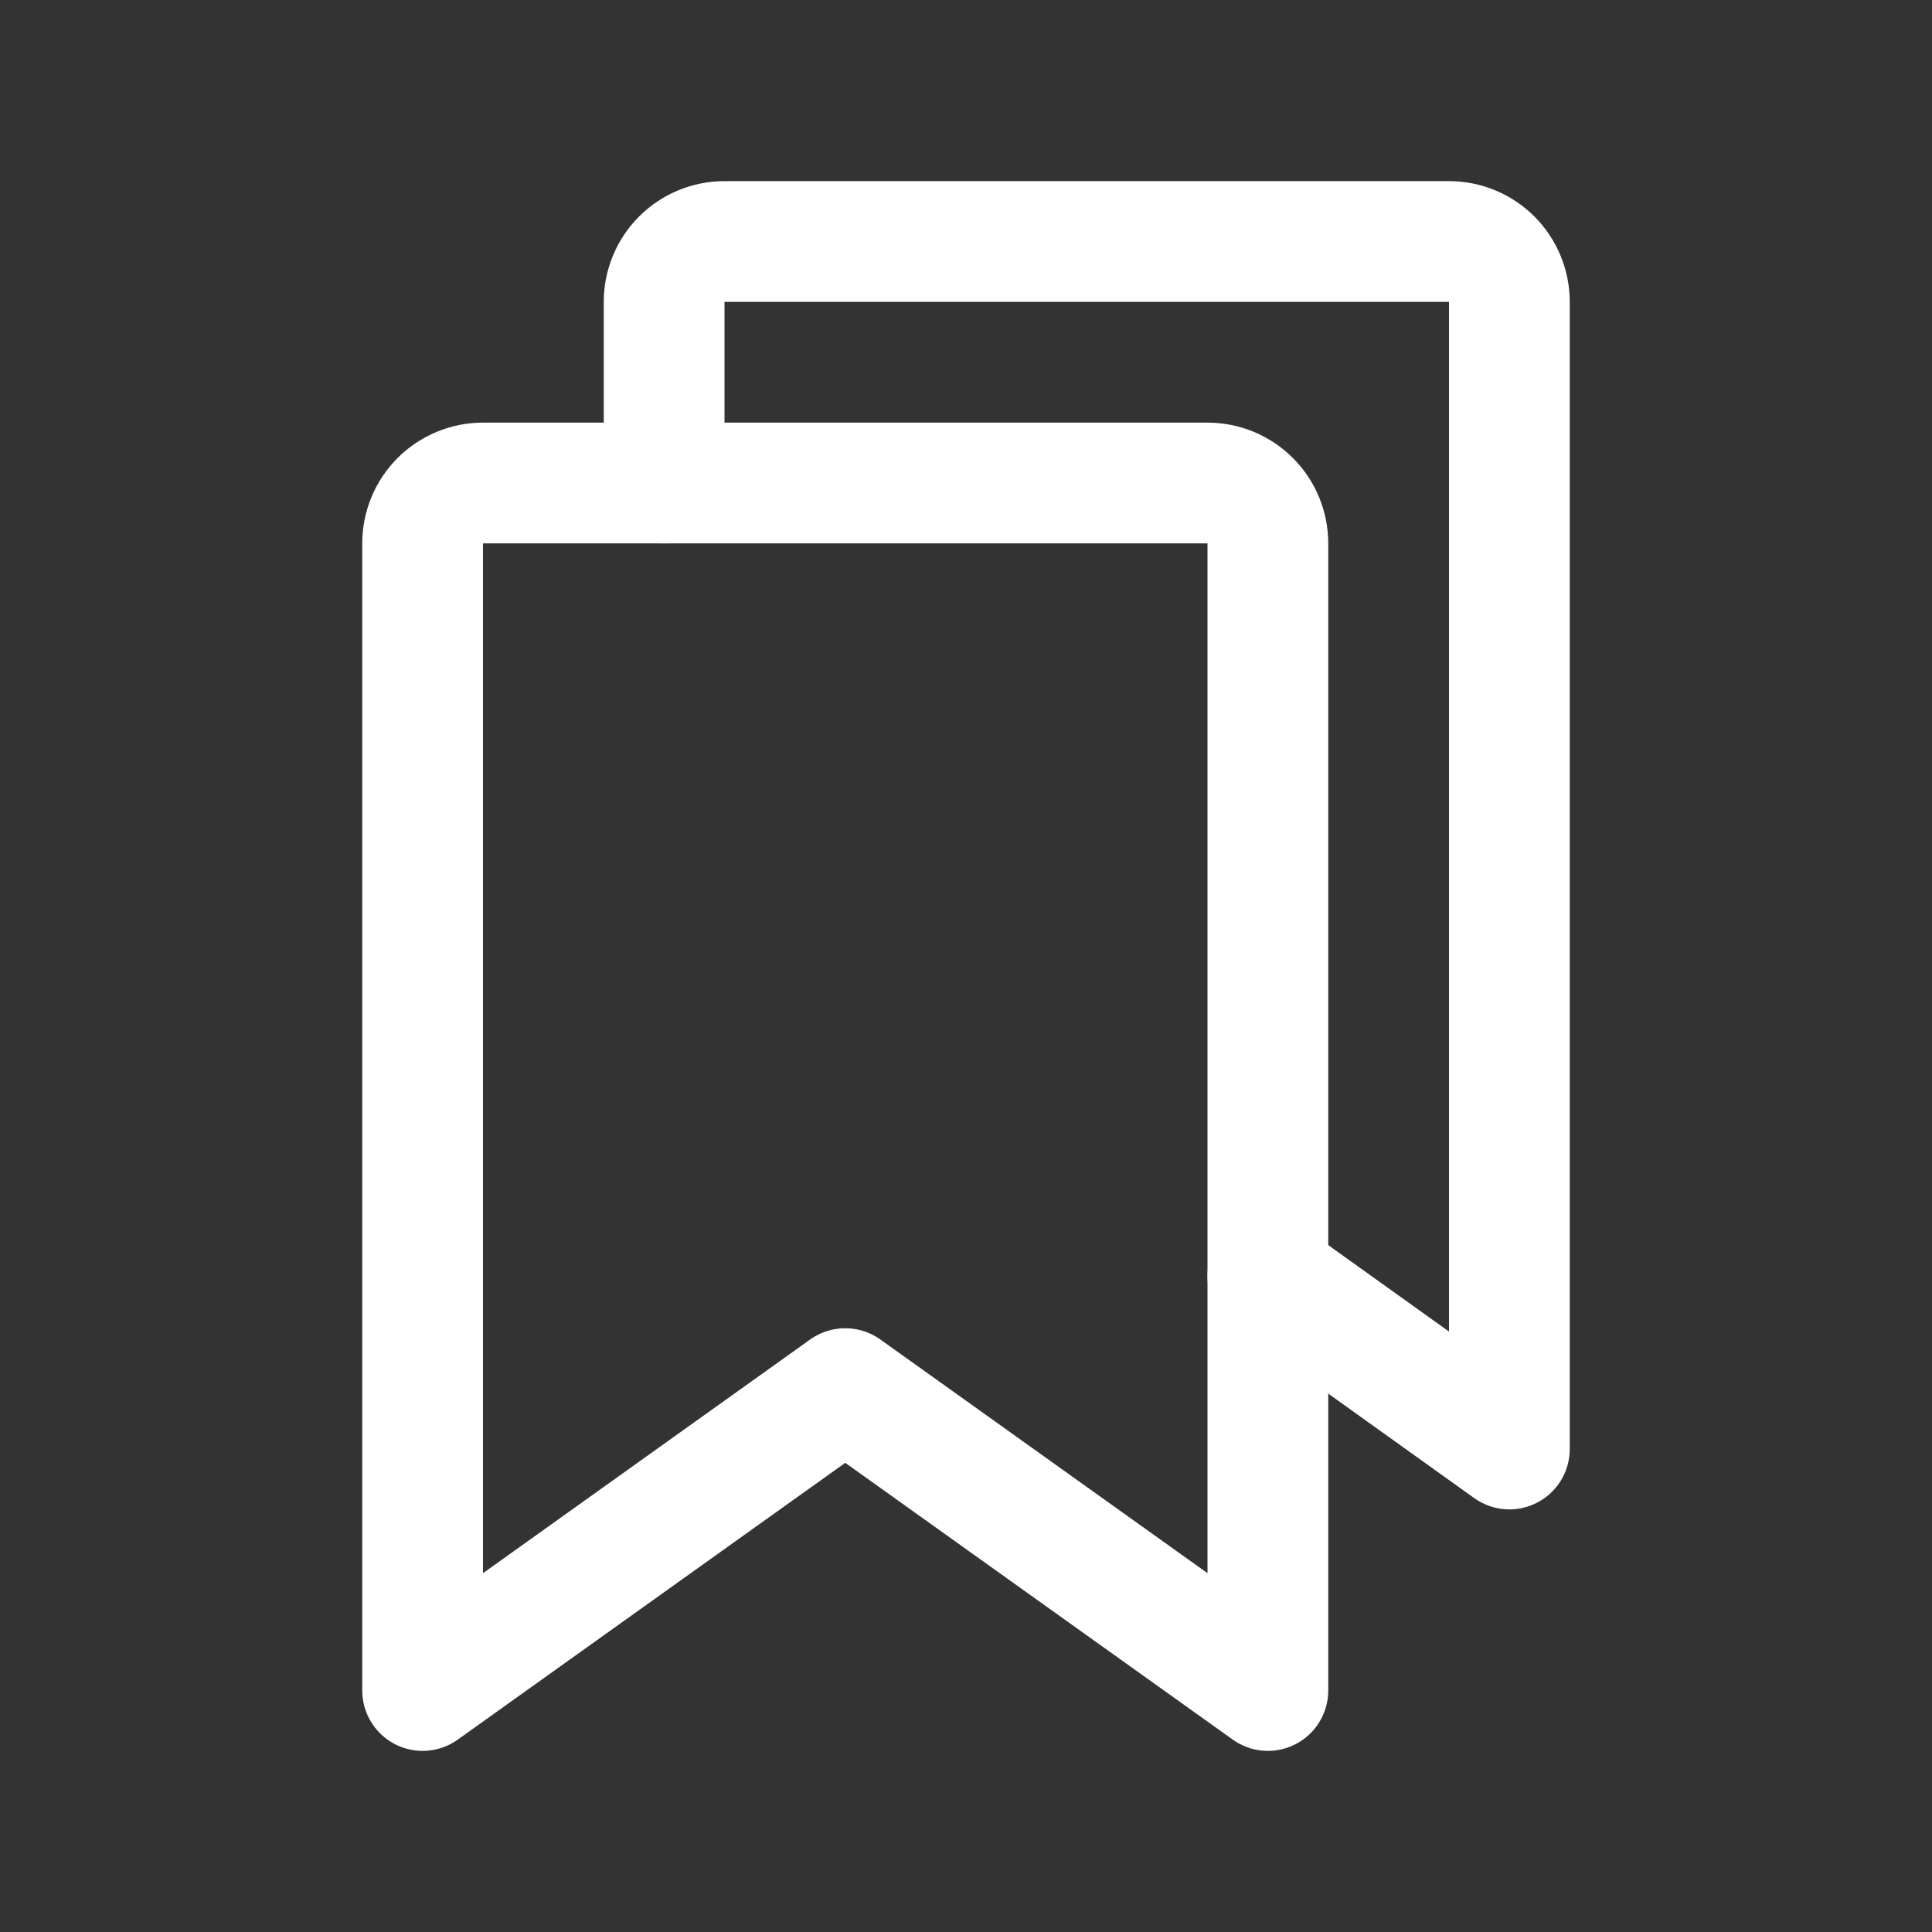
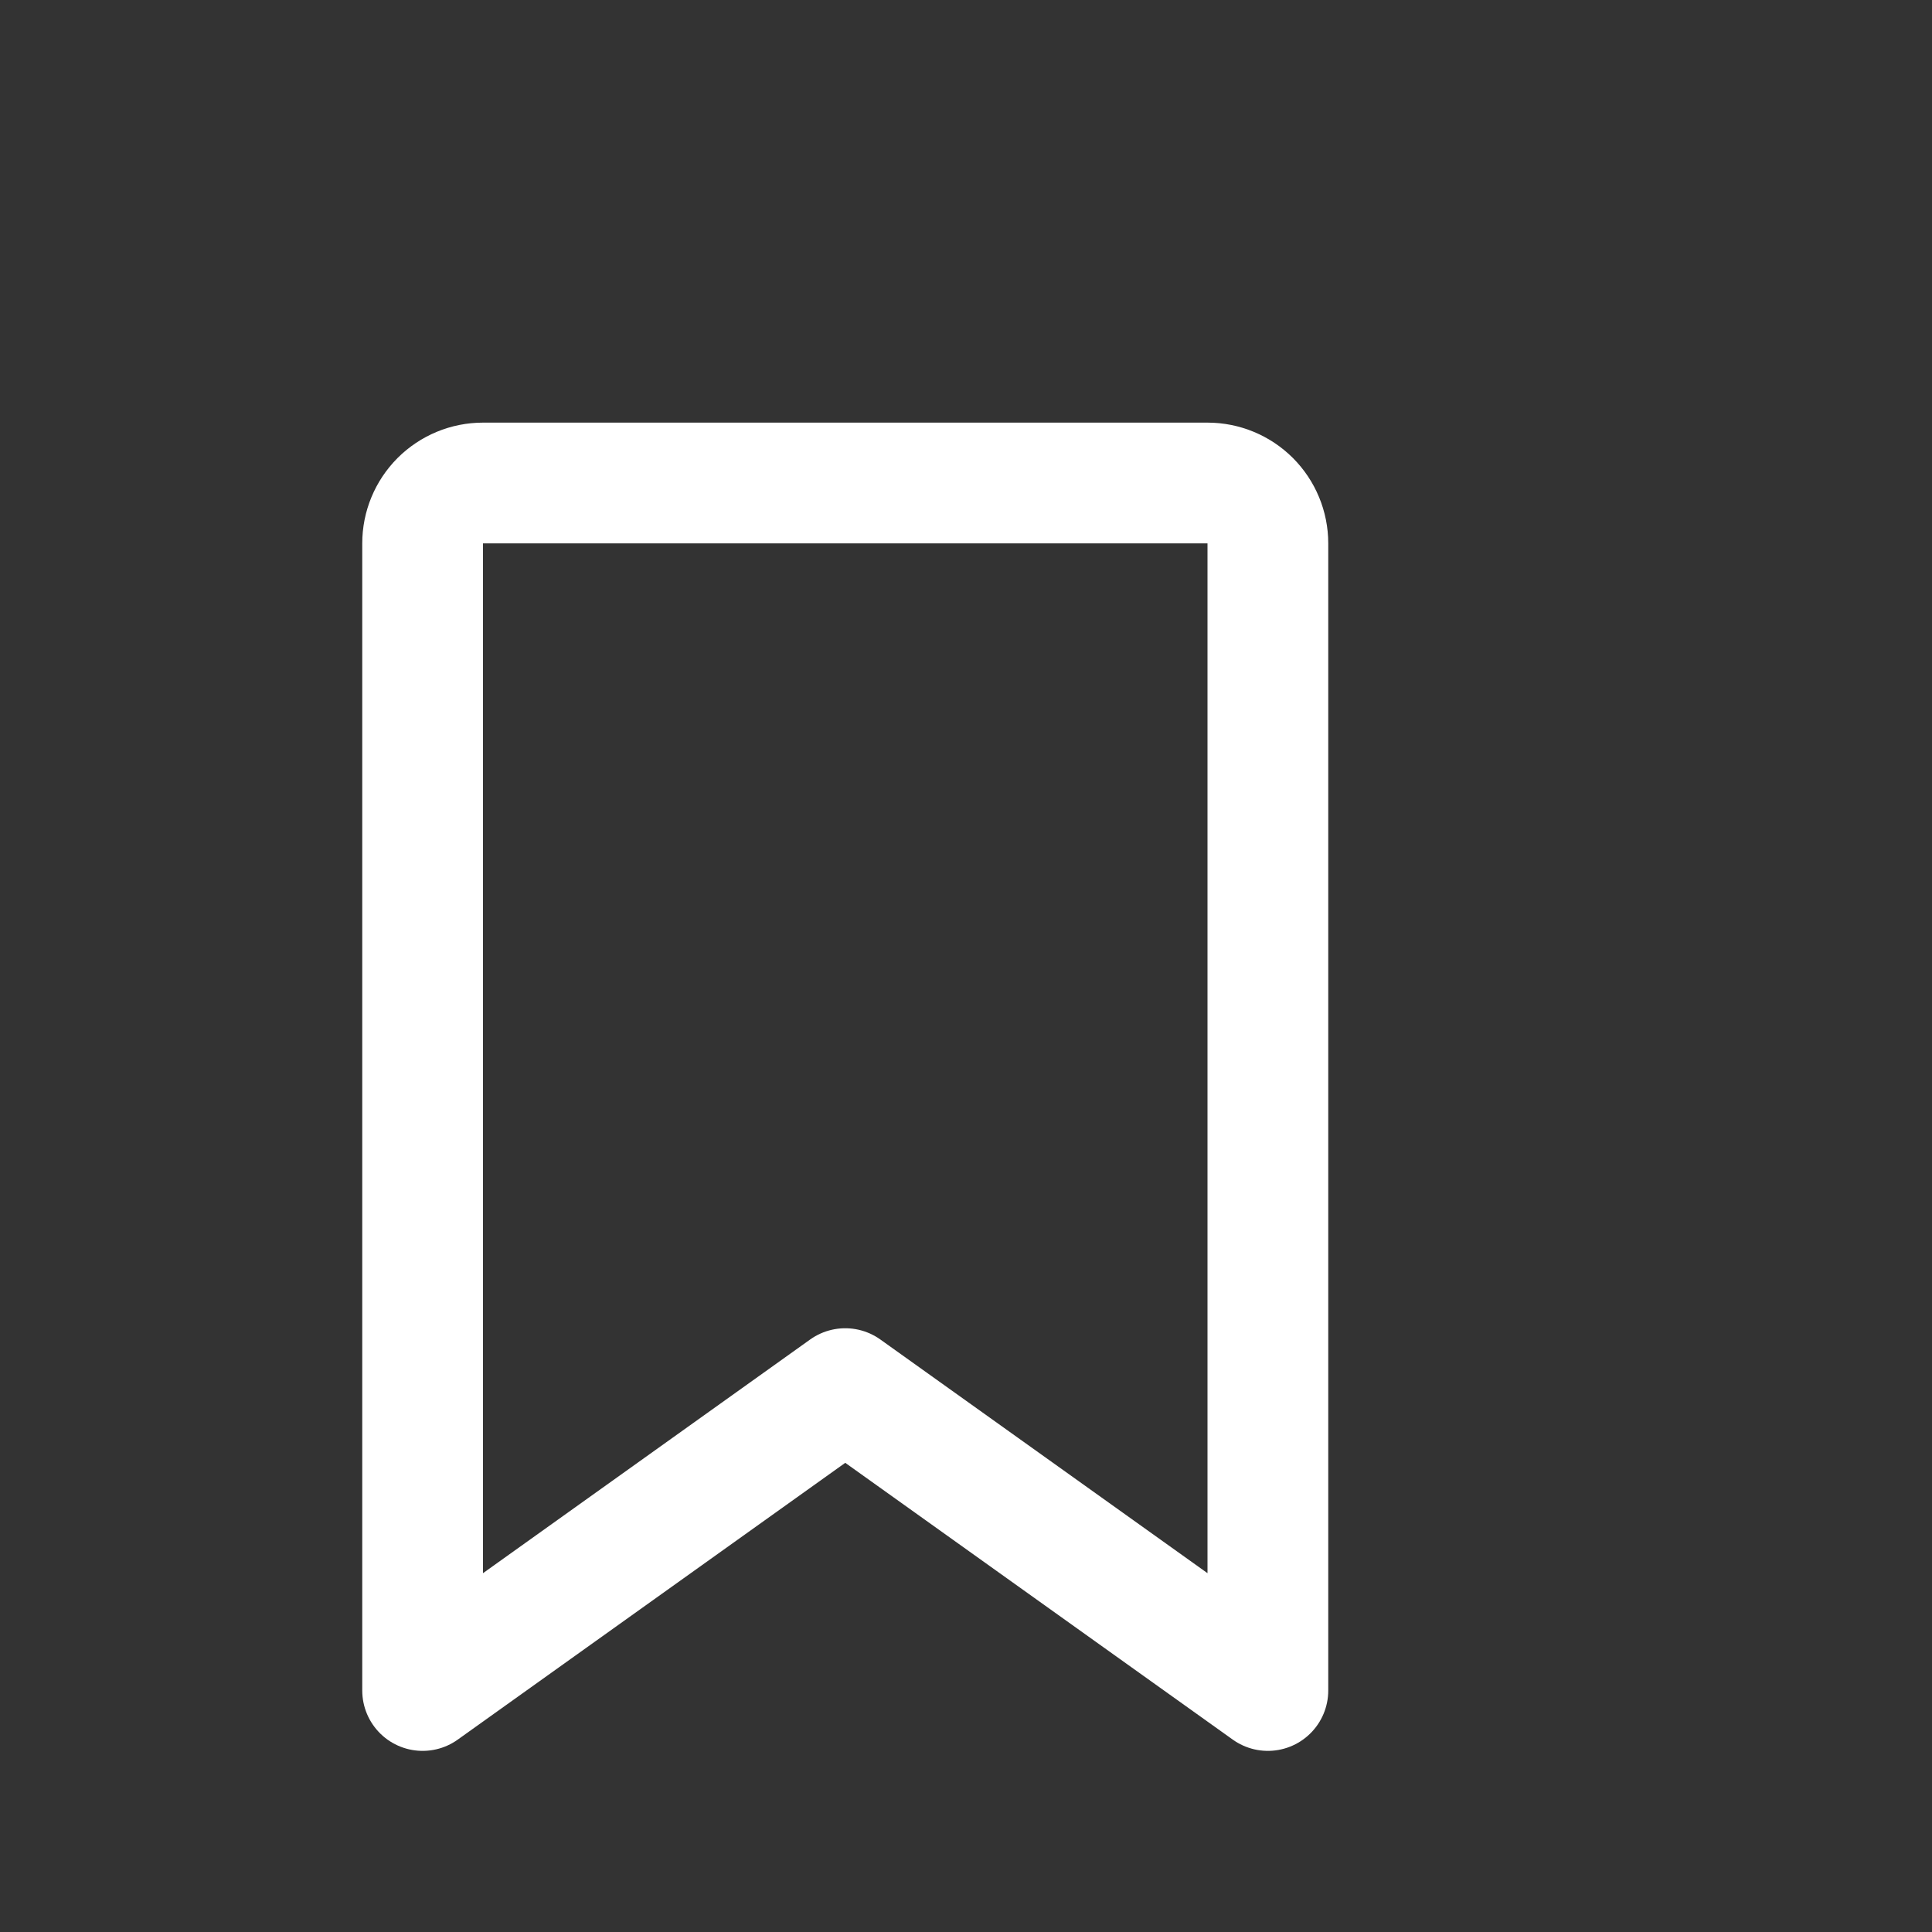
<svg xmlns="http://www.w3.org/2000/svg" width="48" height="48" viewBox="0 0 48 48" fill="none">
  <rect x="0" y="0" width="48" height="48" fill="#333333" stroke="none" />
  <g clip-path="url(#clip0_312_1250)">
-     <path d="M31.5 42L21 34.5L10.5 42V13.5C10.5 13.102 10.658 12.721 10.939 12.439C11.221 12.158 11.602 12 12 12H30C30.398 12 30.779 12.158 31.061 12.439C31.342 12.721 31.5 13.102 31.5 13.5V42Z" stroke="white" stroke-width="3" stroke-linecap="round" stroke-linejoin="round" />
-     <path d="M16.5 12V7.5C16.5 7.102 16.658 6.721 16.939 6.439C17.221 6.158 17.602 6 18 6H36C36.398 6 36.779 6.158 37.061 6.439C37.342 6.721 37.5 7.102 37.5 7.5V36L31.5 31.706" stroke="white" stroke-width="3" stroke-linecap="round" stroke-linejoin="round" />
+     <path d="M31.5 42L21 34.5L10.5 42V13.5C10.5 13.102 10.658 12.721 10.939 12.439C11.221 12.158 11.602 12 12 12H30C30.398 12 30.779 12.158 31.061 12.439C31.342 12.721 31.5 13.102 31.5 13.5V42" stroke="white" stroke-width="3" stroke-linecap="round" stroke-linejoin="round" />
  </g>
  <defs>
    <clipPath id="clip0_312_1250">
      <rect width="48" height="48" fill="white" />
    </clipPath>
  </defs>
</svg>